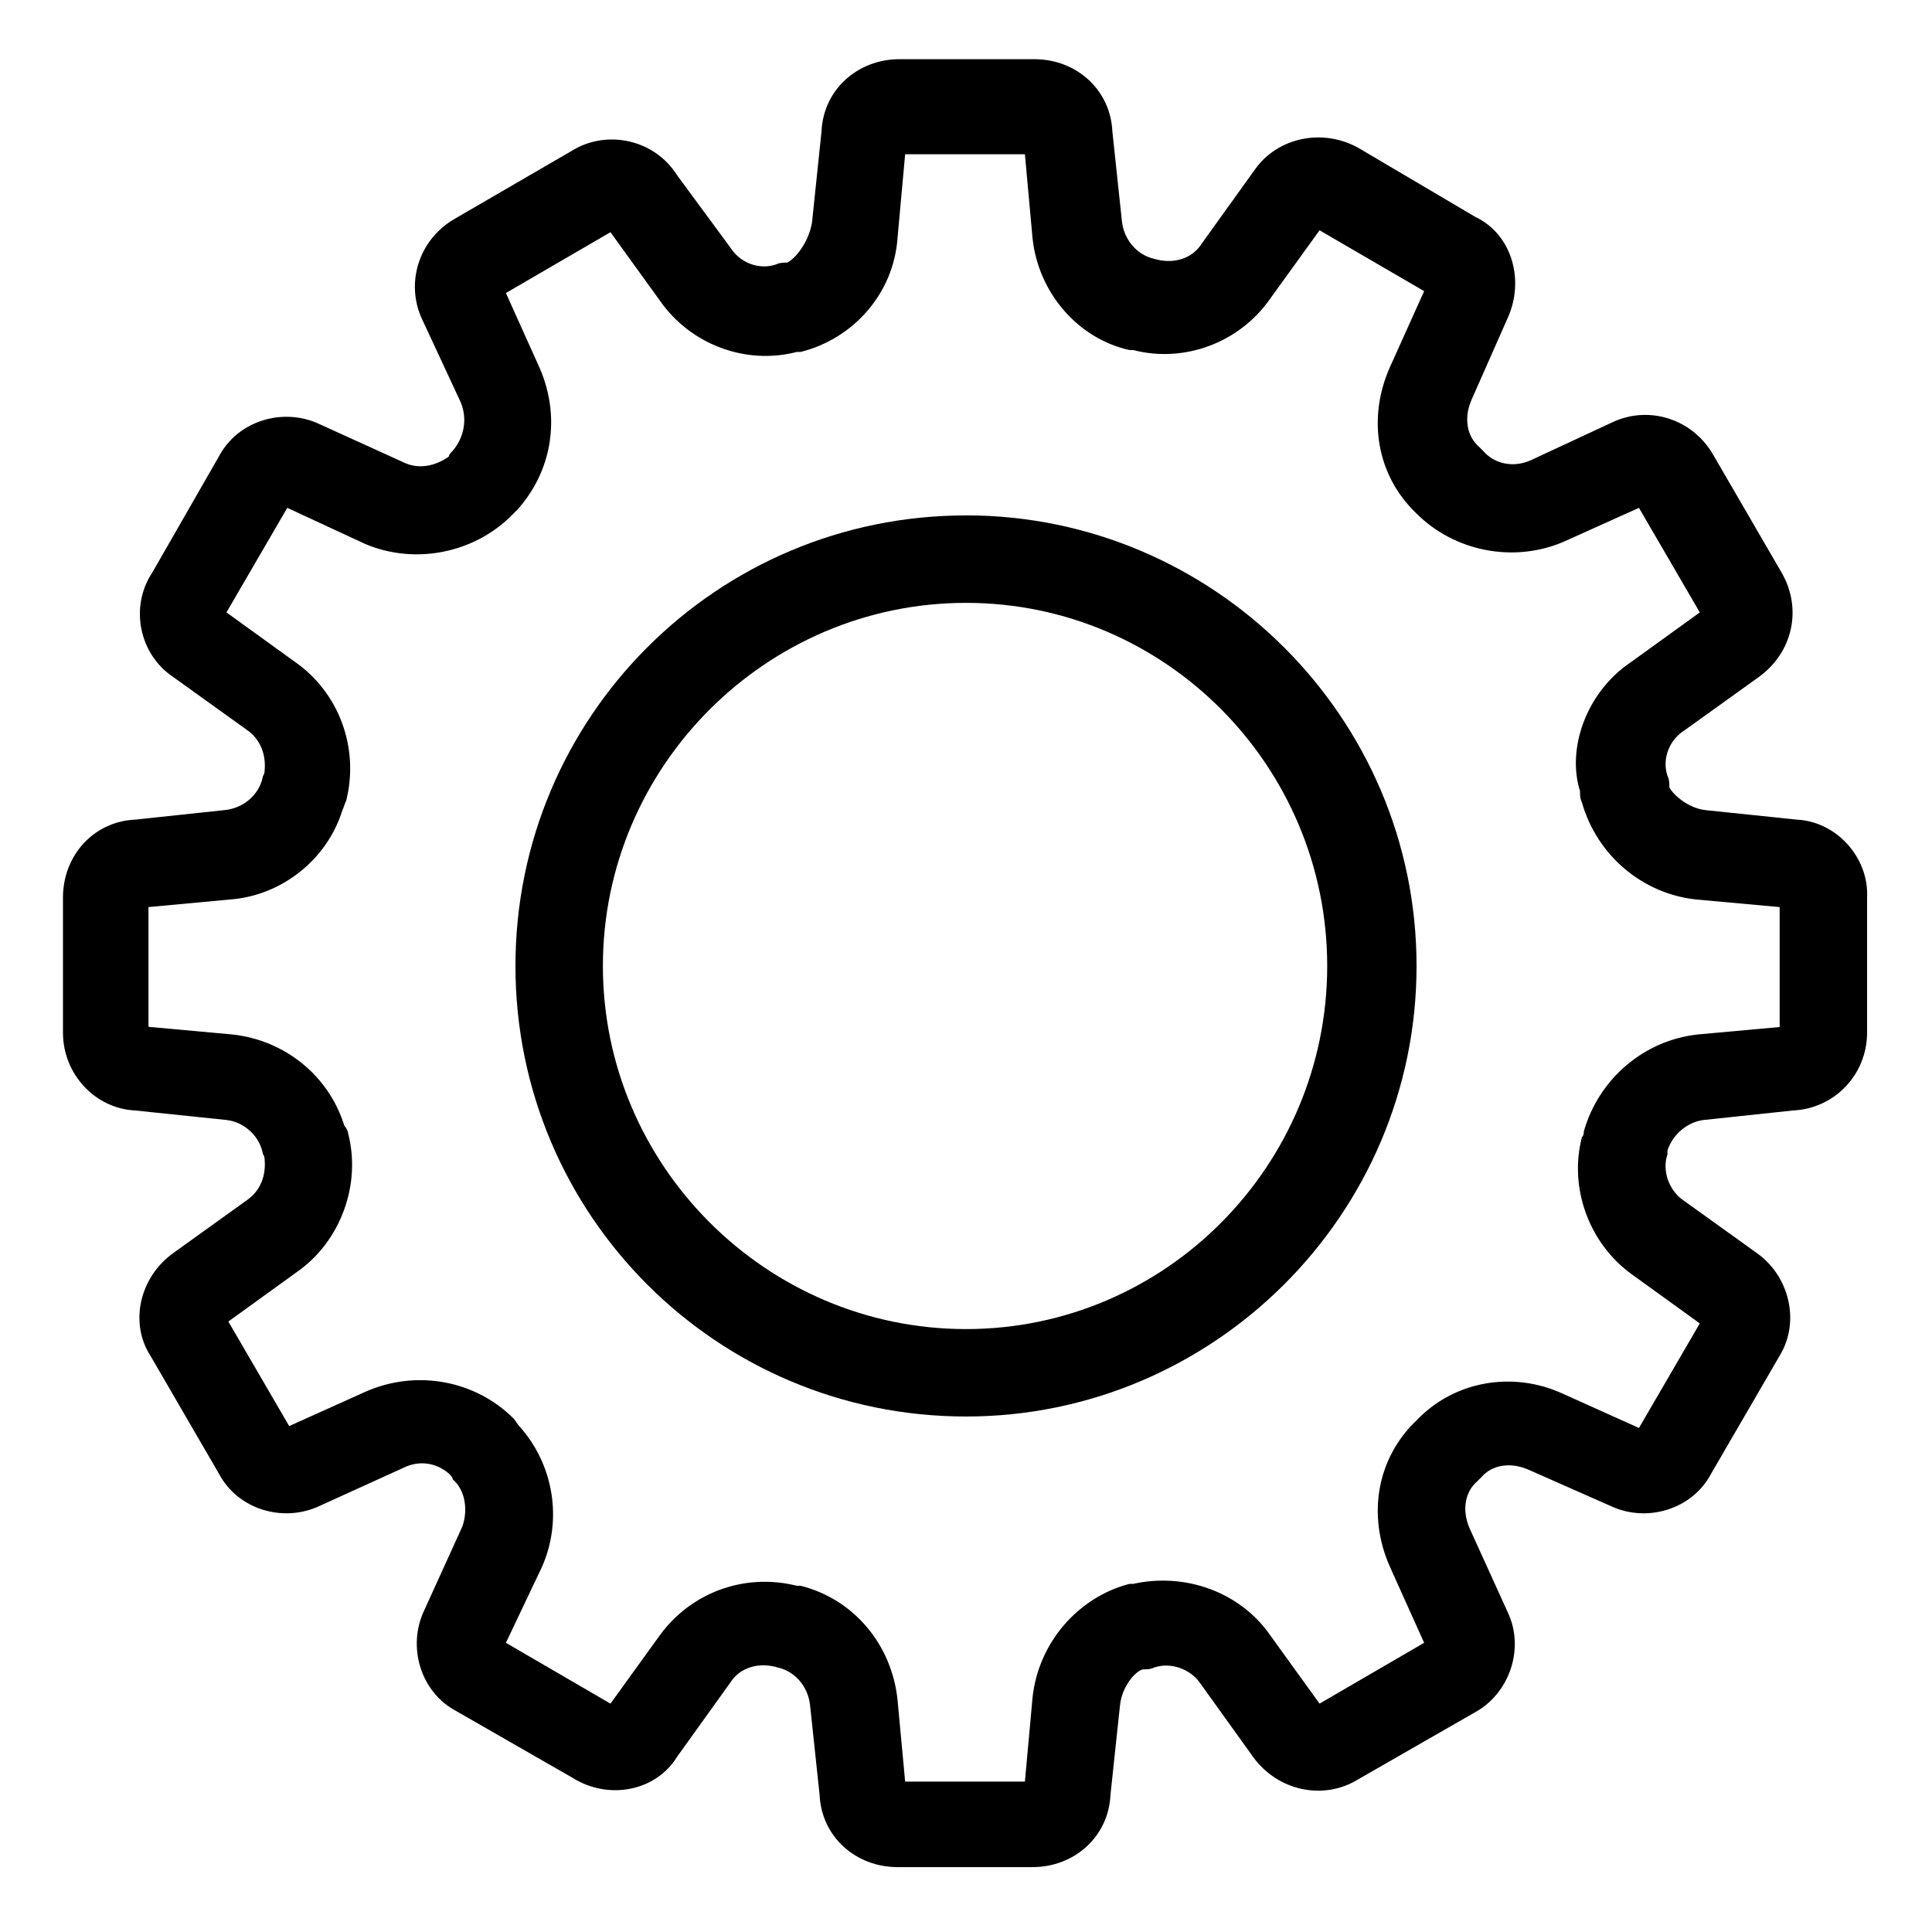
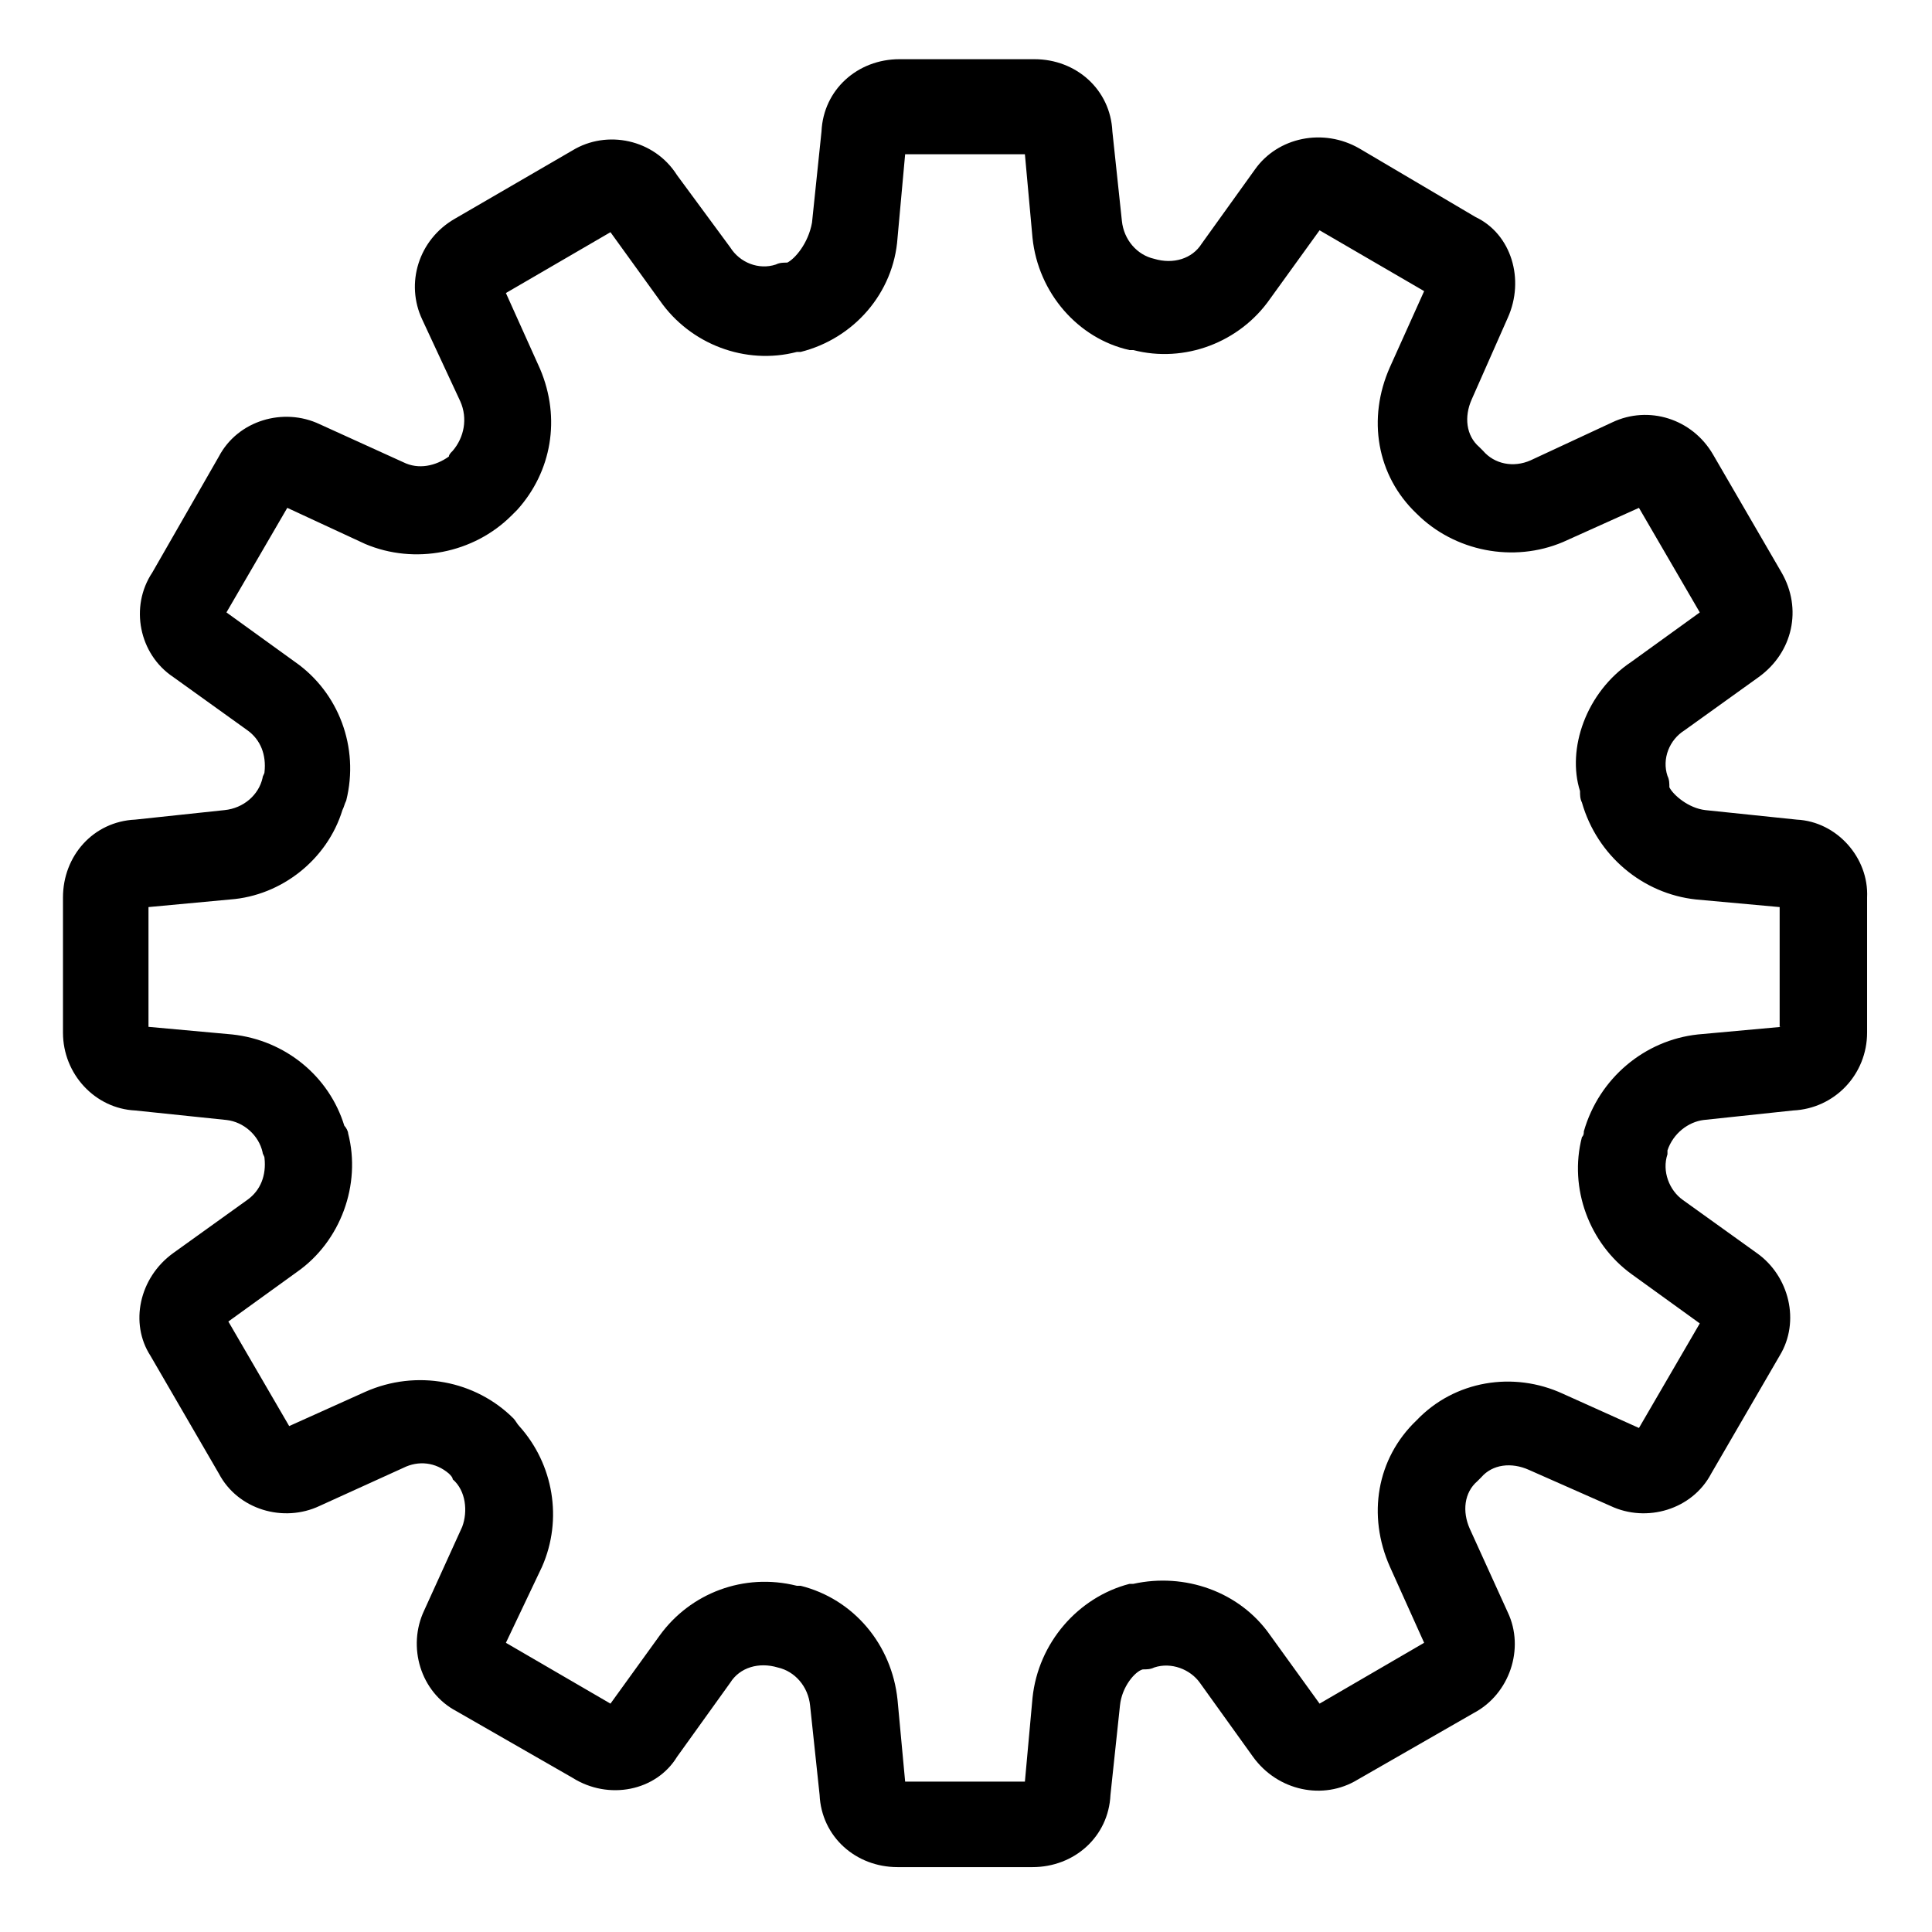
<svg xmlns="http://www.w3.org/2000/svg" fill="#000000" width="800px" height="800px" version="1.1" viewBox="144 144 512 512">
  <g>
    <path d="m620.16 361.21-24.184-2.519c-4.535-0.504-8.566-4.031-9.574-6.047 0-1.008 0-2.016-0.504-3.023-1.512-4.535 0.504-9.574 4.535-12.09l19.648-14.105c9.07-6.551 11.586-18.137 6.047-27.711l-18.137-31.234c-5.543-9.574-17.129-13.098-26.703-8.566l-21.664 10.078c-4.535 2.016-9.574 1.008-12.594-2.519l-1.008-1.008c-3.527-3.023-4.031-8.062-2.016-12.594l9.574-21.664c4.535-10.078 1.008-22.168-8.566-26.703l-30.73-18.137c-9.574-5.543-21.664-3.023-27.711 5.543l-14.105 19.648c-2.519 4.031-7.559 5.543-12.594 4.031-4.535-1.008-8.062-5.039-8.566-10.078l-2.519-23.68c-0.504-11.082-9.574-19.145-20.656-19.145h-35.77c-11.082 0-20.152 8.062-20.656 19.145l-2.519 24.184c-1.008 5.539-4.535 9.57-6.551 10.578-1.008 0-2.016 0-3.023 0.504-4.535 1.512-9.574-0.504-12.09-4.535l-14.105-19.145c-6.047-9.574-18.641-12.09-27.711-6.551l-31.234 18.137c-9.574 5.543-13.098 17.129-8.566 26.703l10.078 21.664c2.016 4.535 1.008 9.574-2.016 13.098-0.504 0.504-1.008 1.008-1.008 1.512-3.527 2.519-8.062 3.527-12.09 1.512l-22.168-10.078c-9.574-4.535-21.664-1.008-26.703 8.566l-17.633 30.73c-6.047 9.07-3.527 21.664 5.543 27.711l19.648 14.105c3.527 2.519 5.039 6.551 4.535 11.082 0 0.504-0.504 1.008-0.504 1.512-1.008 4.535-5.039 8.062-10.078 8.566l-23.68 2.519c-11.082 0.504-19.145 9.574-19.145 20.656v35.77c0 11.082 8.566 20.152 19.145 20.656l24.184 2.519c4.535 0.504 8.566 4.031 9.574 8.566 0 0.504 0.504 1.008 0.504 1.512 0.504 4.535-1.008 8.566-4.535 11.082l-19.648 14.105c-9.07 6.551-11.586 18.641-6.047 27.207l18.137 31.234c5.039 9.574 17.129 13.098 26.703 8.566l22.168-10.078c4.031-2.016 8.566-1.512 12.09 1.512 0.504 0.504 1.008 1.008 1.008 1.512 3.527 3.023 4.031 8.566 2.519 12.594l-10.078 22.168c-4.535 9.574-1.008 21.664 8.566 26.703l30.73 17.633c9.574 6.047 22.168 3.527 27.711-5.543l14.105-19.648c2.519-4.031 7.559-5.543 12.594-4.031 4.535 1.008 8.062 5.039 8.566 10.078l2.519 23.68c0.504 11.082 9.574 19.145 20.656 19.145h35.77c11.082 0 20.152-8.062 20.656-19.145l2.519-23.68c0.504-5.039 4.031-9.07 6.047-9.574 1.008 0 2.016 0 3.023-0.504 4.535-1.512 9.574 0.504 12.09 4.031l14.105 19.648c6.551 9.07 18.641 11.586 27.711 6.047l30.73-17.633c9.574-5.039 13.602-17.129 9.07-26.703l-10.078-22.168c-2.016-4.535-1.512-9.574 2.016-12.594l1.008-1.008c3.023-3.527 8.062-4.031 12.594-2.016l21.664 9.574c9.574 4.535 21.664 1.008 26.703-8.566l18.137-31.234c5.543-9.07 2.519-21.16-6.047-27.207l-19.648-14.105c-3.527-2.519-5.543-7.559-4.031-12.09v-1.008c1.512-4.535 5.543-7.559 9.574-8.062l23.68-2.519c11.082-0.504 19.648-9.574 19.648-20.656v-35.77c0.504-10.578-8.062-20.148-18.641-20.652zm-4.031 54.914-22.168 2.016c-14.105 1.512-26.199 11.586-30.23 25.695 0 0.504 0 1.008-0.504 1.512-3.527 13.602 2.016 28.215 13.098 36.273l18.137 13.098-16.121 27.711-20.152-9.07c-13.098-6.047-28.719-3.527-38.793 7.055-10.578 10.078-13.098 25.191-7.055 38.793l9.07 20.152-27.711 16.121-13.098-18.137c-8.062-11.586-22.672-16.625-36.273-13.602h-1.008c-13.602 3.527-24.184 15.617-25.695 30.23l-2.016 22.168h-31.738l-2.016-21.664c-1.512-14.609-11.586-26.703-25.695-30.23h-1.008c-14.105-3.527-28.215 2.016-36.273 13.098l-13.098 18.137-27.711-16.121 9.574-20.152c5.543-12.594 3.023-27.207-6.047-37.281-0.504-0.504-1.008-1.512-1.512-2.016-10.078-10.078-25.695-13.098-39.297-7.055l-20.152 9.07-16.121-27.711 18.137-13.098c11.586-8.062 17.129-23.176 13.602-36.777 0-0.504-0.504-1.512-1.008-2.016-4.031-13.098-15.617-22.672-29.727-24.184l-22.168-2.016v-31.738l21.664-2.016c13.602-1.008 25.695-10.578 29.727-23.68 0.504-1.008 0.504-1.512 1.008-2.519 3.527-14.105-2.016-28.719-13.602-36.777l-18.137-13.098 16.121-27.711 20.656 9.574c13.098 5.543 28.719 2.519 38.793-7.559l1.512-1.512c9.07-10.078 11.586-24.184 6.047-37.281l-9.07-20.152 27.711-16.121 13.098 18.137c8.062 11.586 22.672 17.129 36.273 13.602h1.008c14.105-3.527 24.688-15.617 25.695-30.23l2.016-22.168h31.738l2.016 22.168c1.512 14.609 12.09 26.703 25.695 29.727h1.008c13.602 3.527 28.215-2.016 36.273-13.602l13.098-18.137 27.711 16.121-9.07 20.152c-6.047 13.602-3.527 28.719 7.055 38.793 10.078 10.078 25.695 13.098 38.793 7.559l20.152-9.07 16.121 27.711-18.137 13.098c-12.09 8.062-17.129 23.176-13.602 34.258 0 1.008 0 2.016 0.504 3.023 4.031 14.105 16.121 24.184 30.23 25.695l22.168 2.016v31.738z" />
-     <path d="m400 280.59c-66 0-119.4 53.402-119.4 119.4s53.402 119.4 119.4 119.4c65.492 0.004 119.4-53.402 119.4-119.4 0-66-53.91-119.41-119.4-119.41zm0 215.63c-52.898 0-96.227-43.328-96.227-96.227s43.328-96.227 96.227-96.227c52.898-0.004 95.723 43.324 95.723 96.227 0 52.898-42.824 96.227-95.723 96.227z" />
  </g>
</svg>